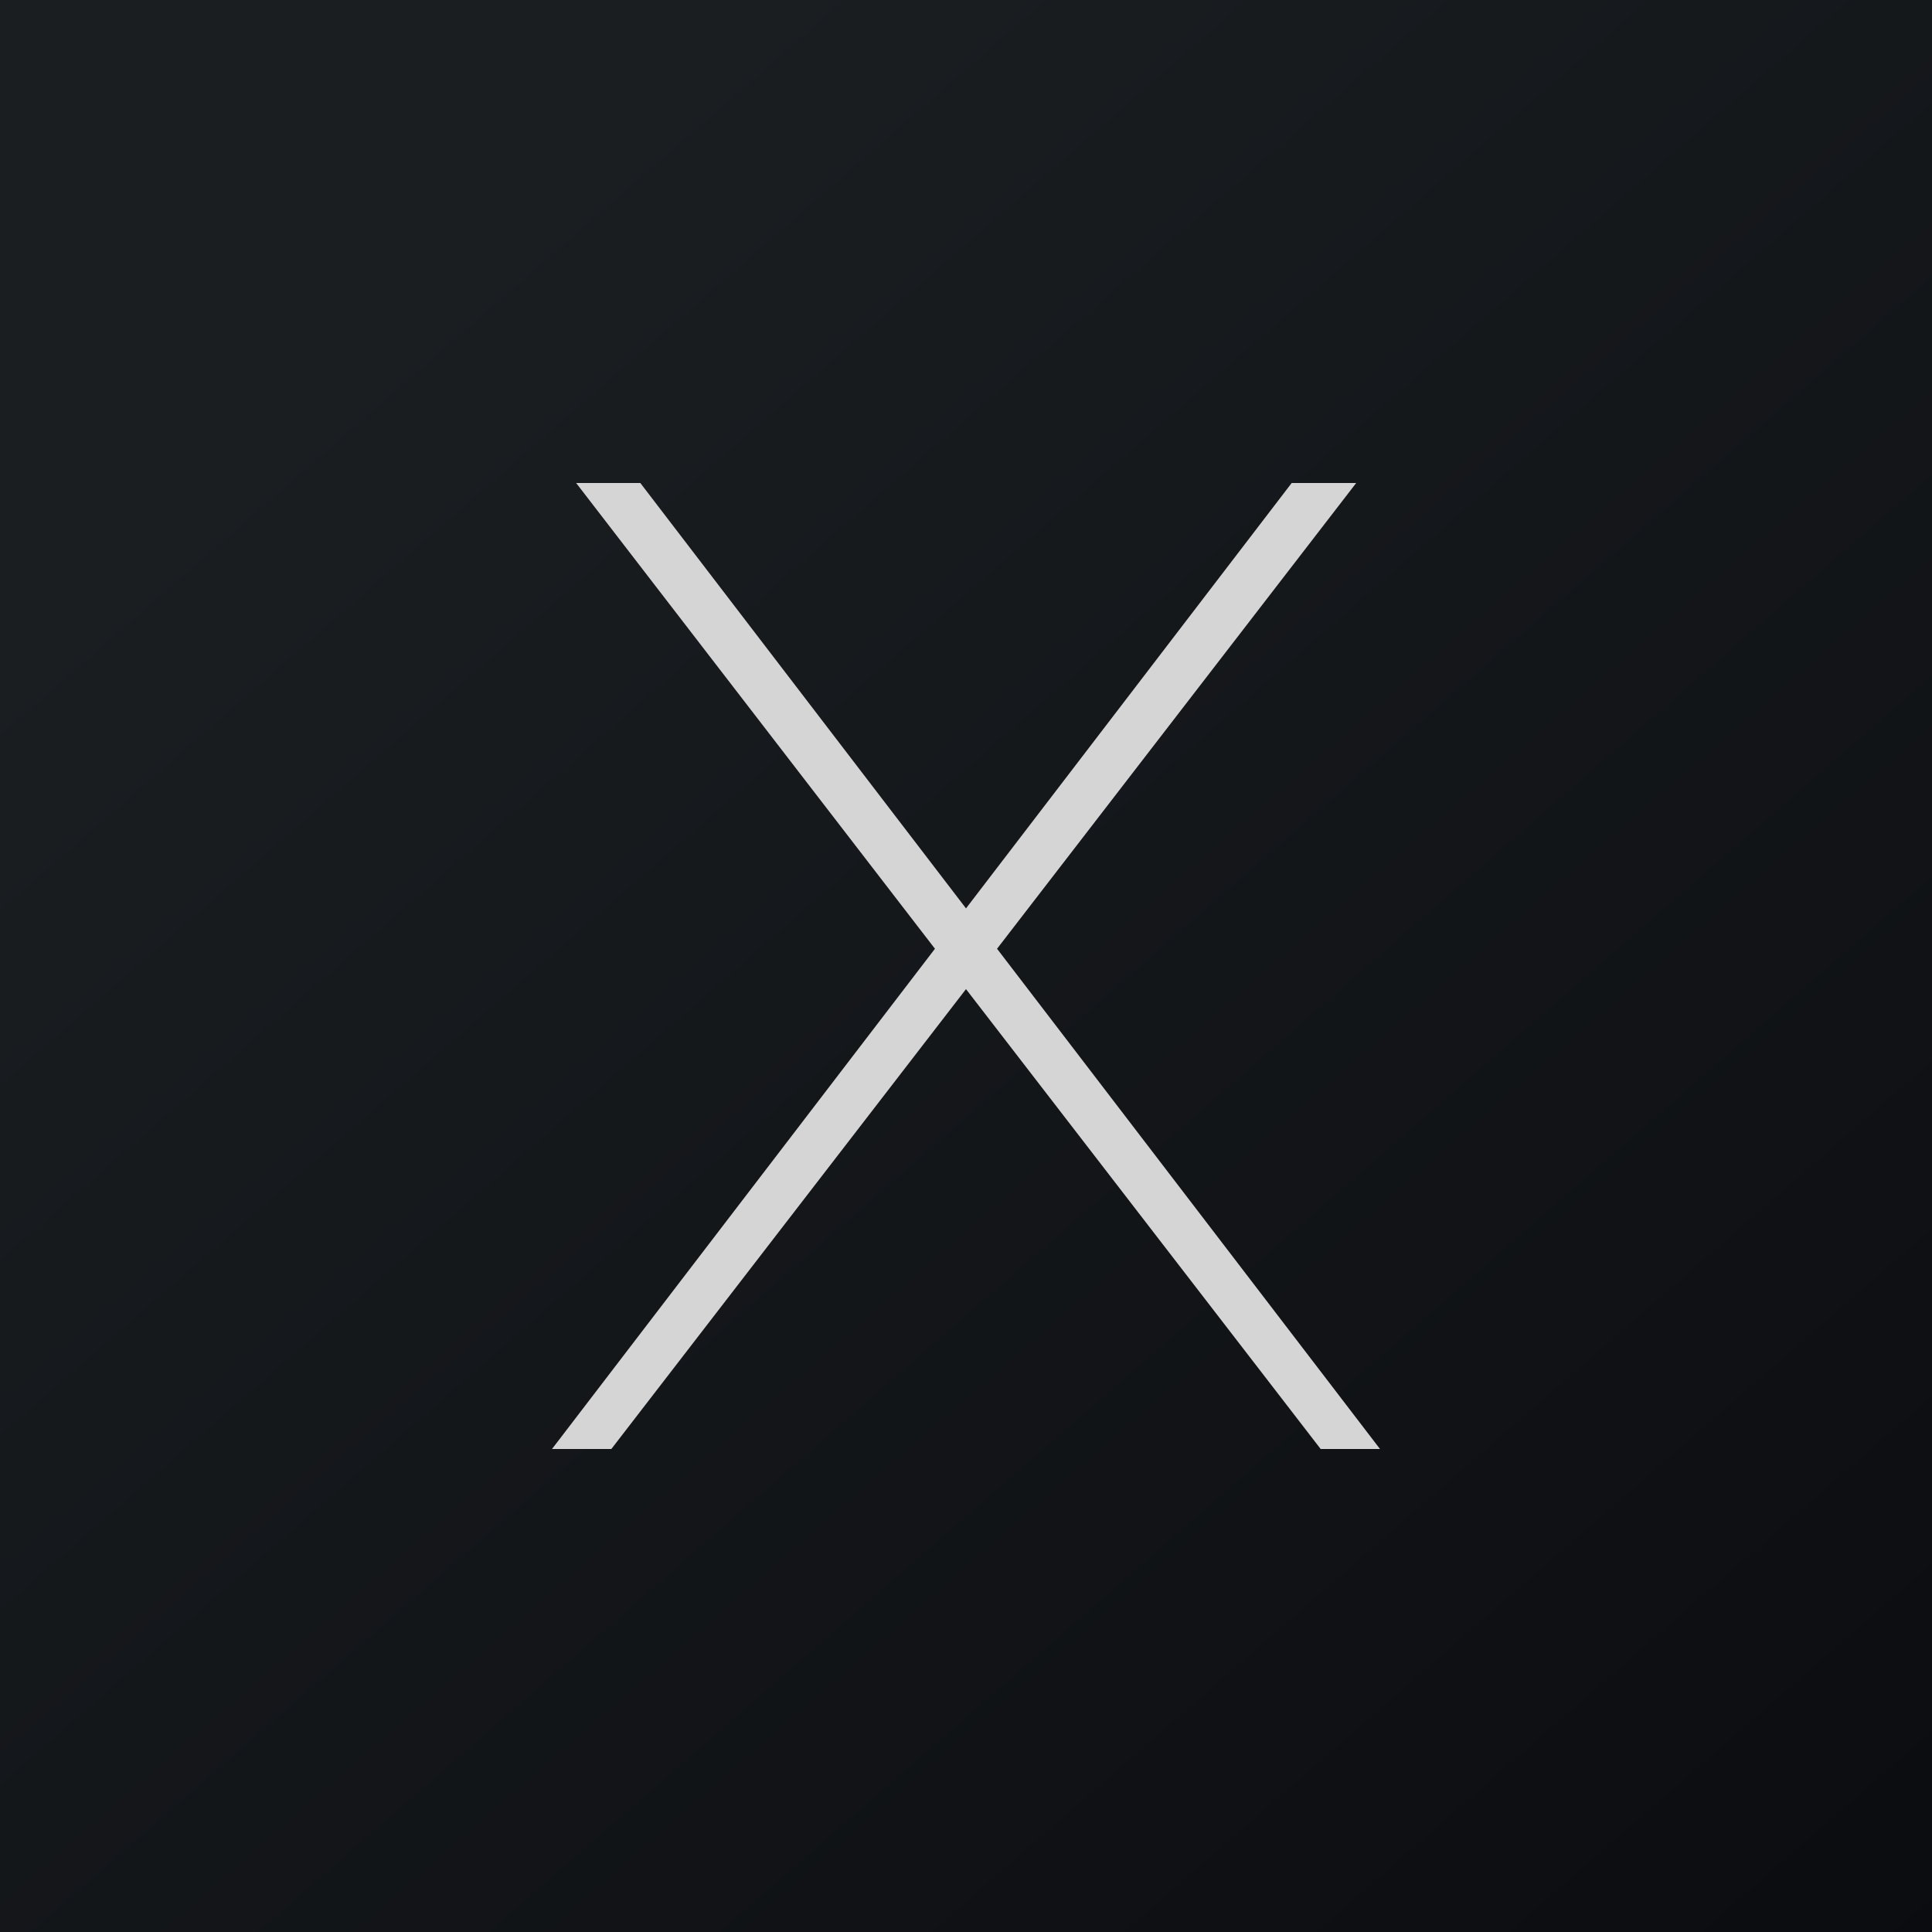
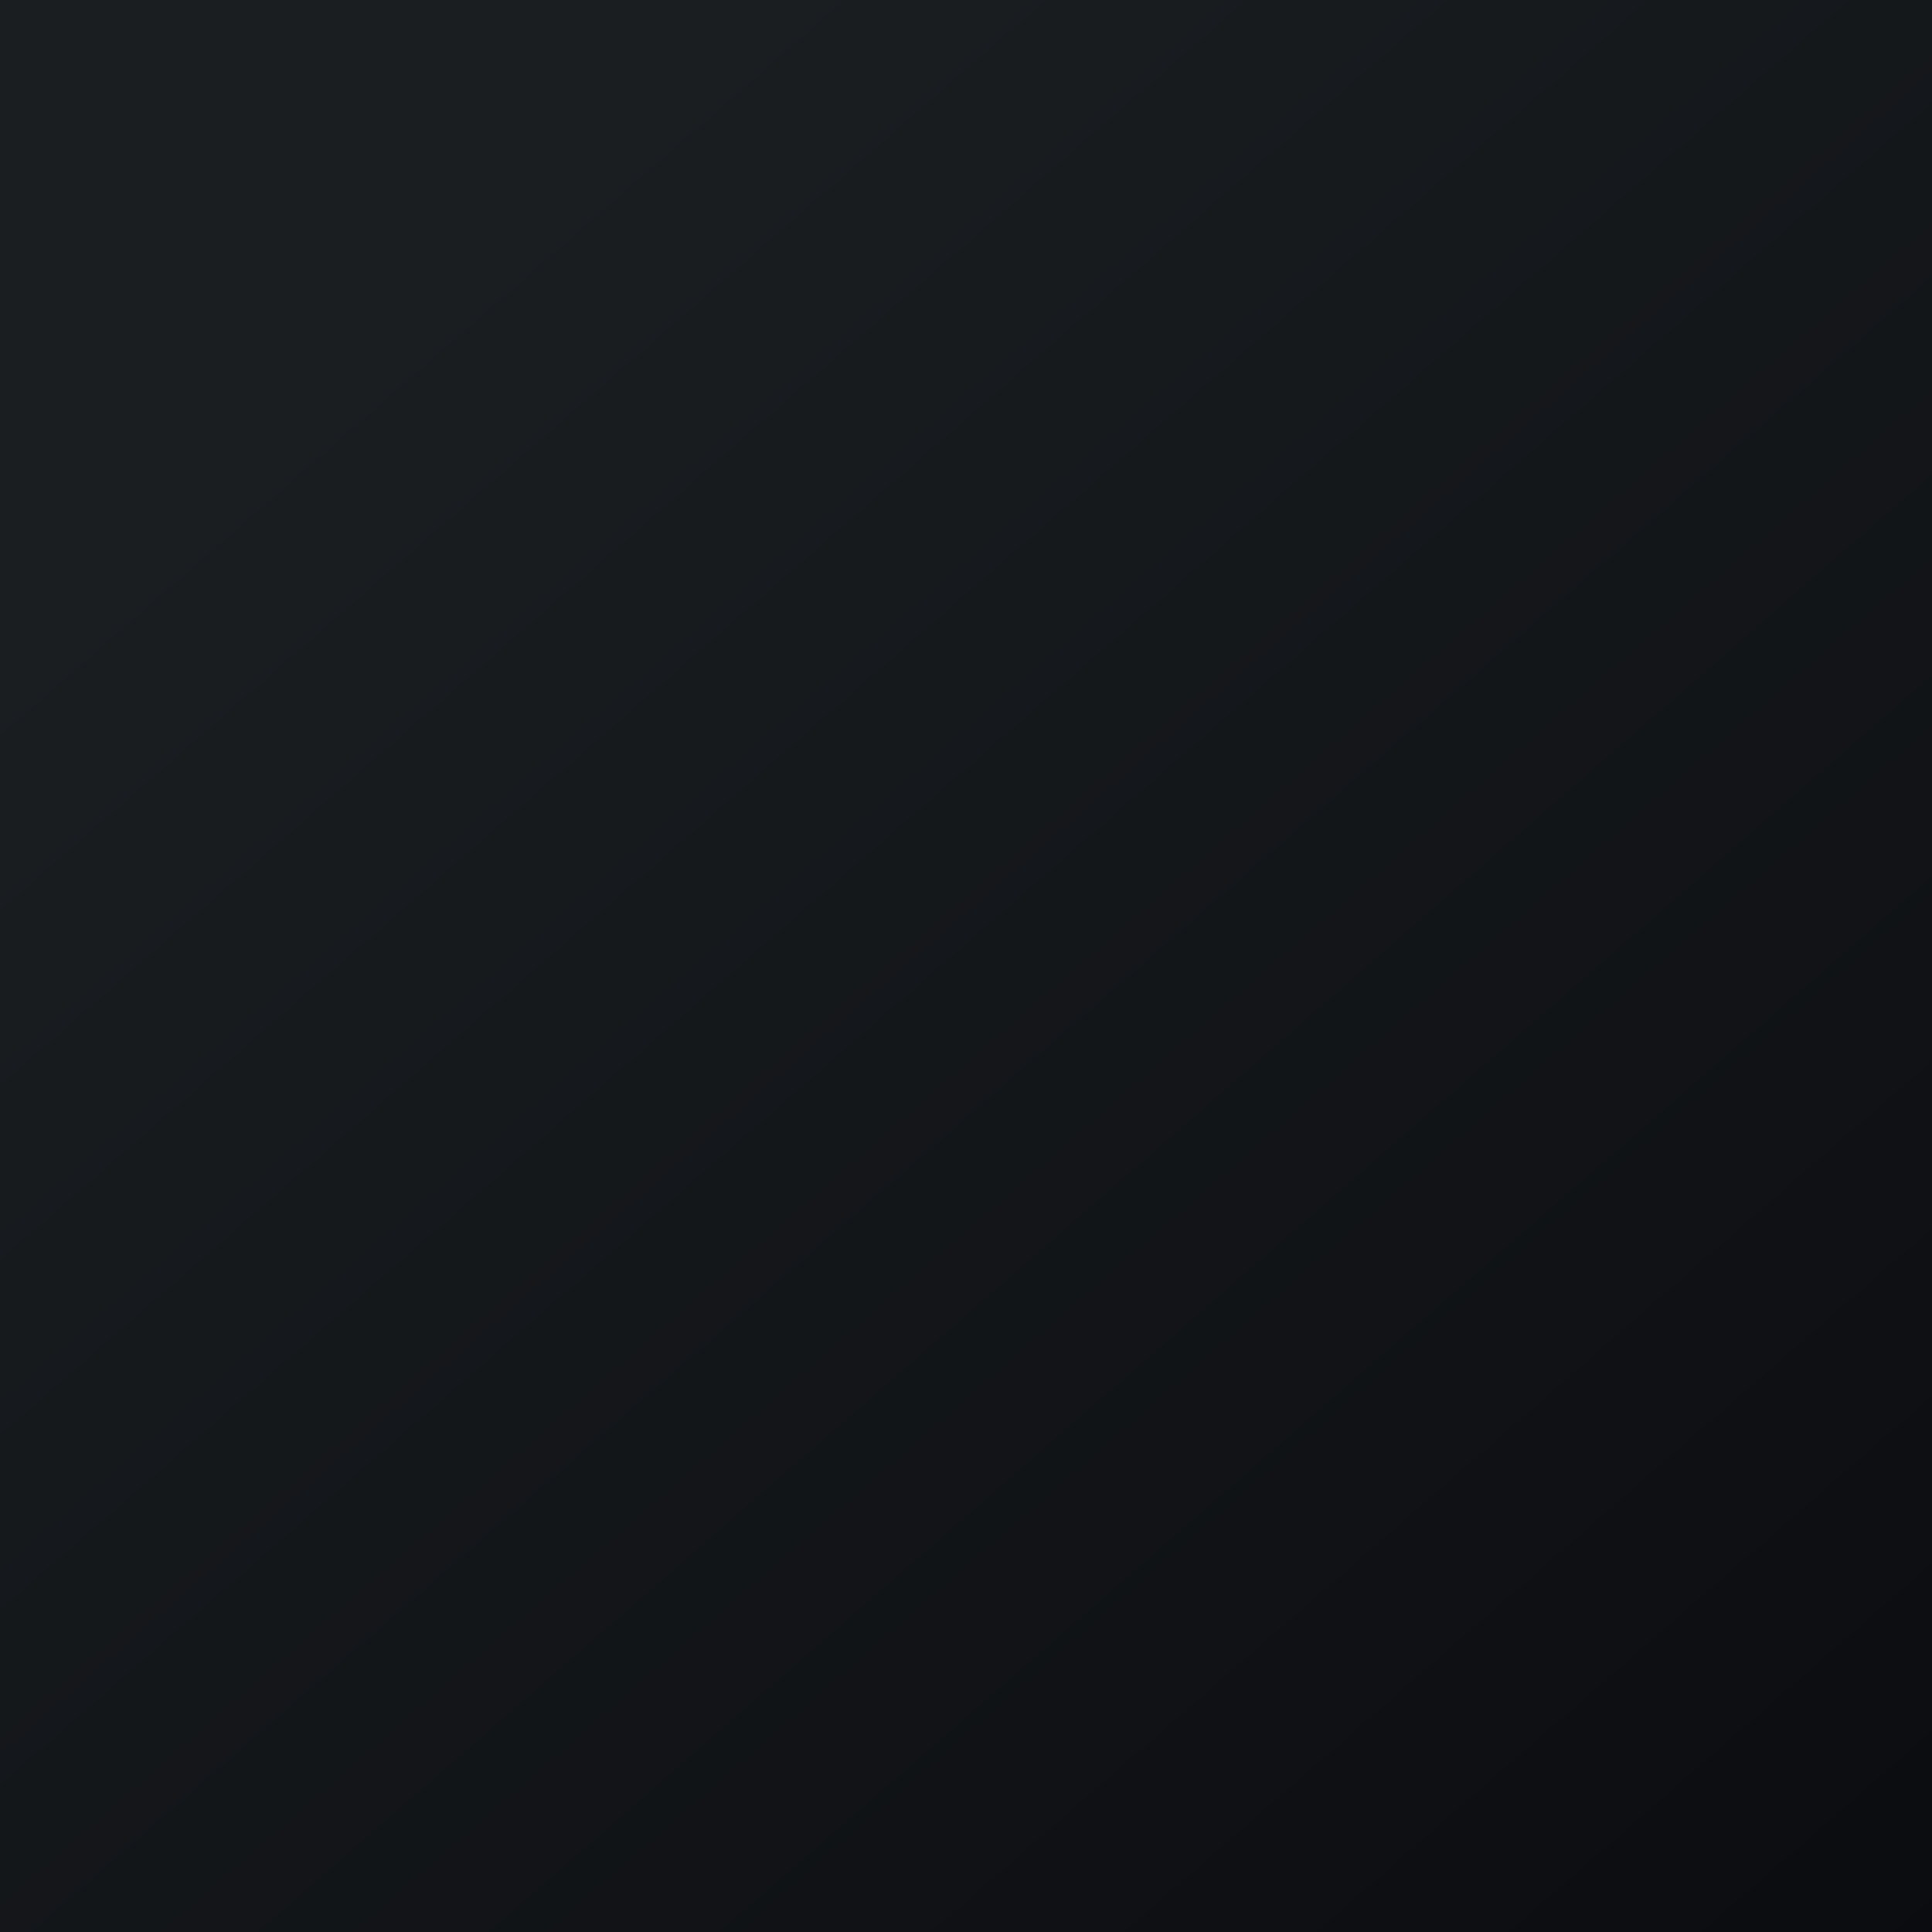
<svg xmlns="http://www.w3.org/2000/svg" width="56" height="56" viewBox="0 0 56 56">
  <path fill="url(#a)" d="M0 0h56v56H0z" />
-   <path d="M39.31 14h-1.87L28 26.33 18.56 14H16.7l10.4 13.5L16 42h1.72L28 28.67 38.28 42H40L28.9 27.5 39.31 14Z" fill="#D6D5D5" />
  <defs>
    <linearGradient id="a" x1="10.42" y1="9.71" x2="68.15" y2="76.02" gradientUnits="userSpaceOnUse">
      <stop stop-color="#1A1E21" />
      <stop offset="1" stop-color="#06060A" />
    </linearGradient>
  </defs>
</svg>